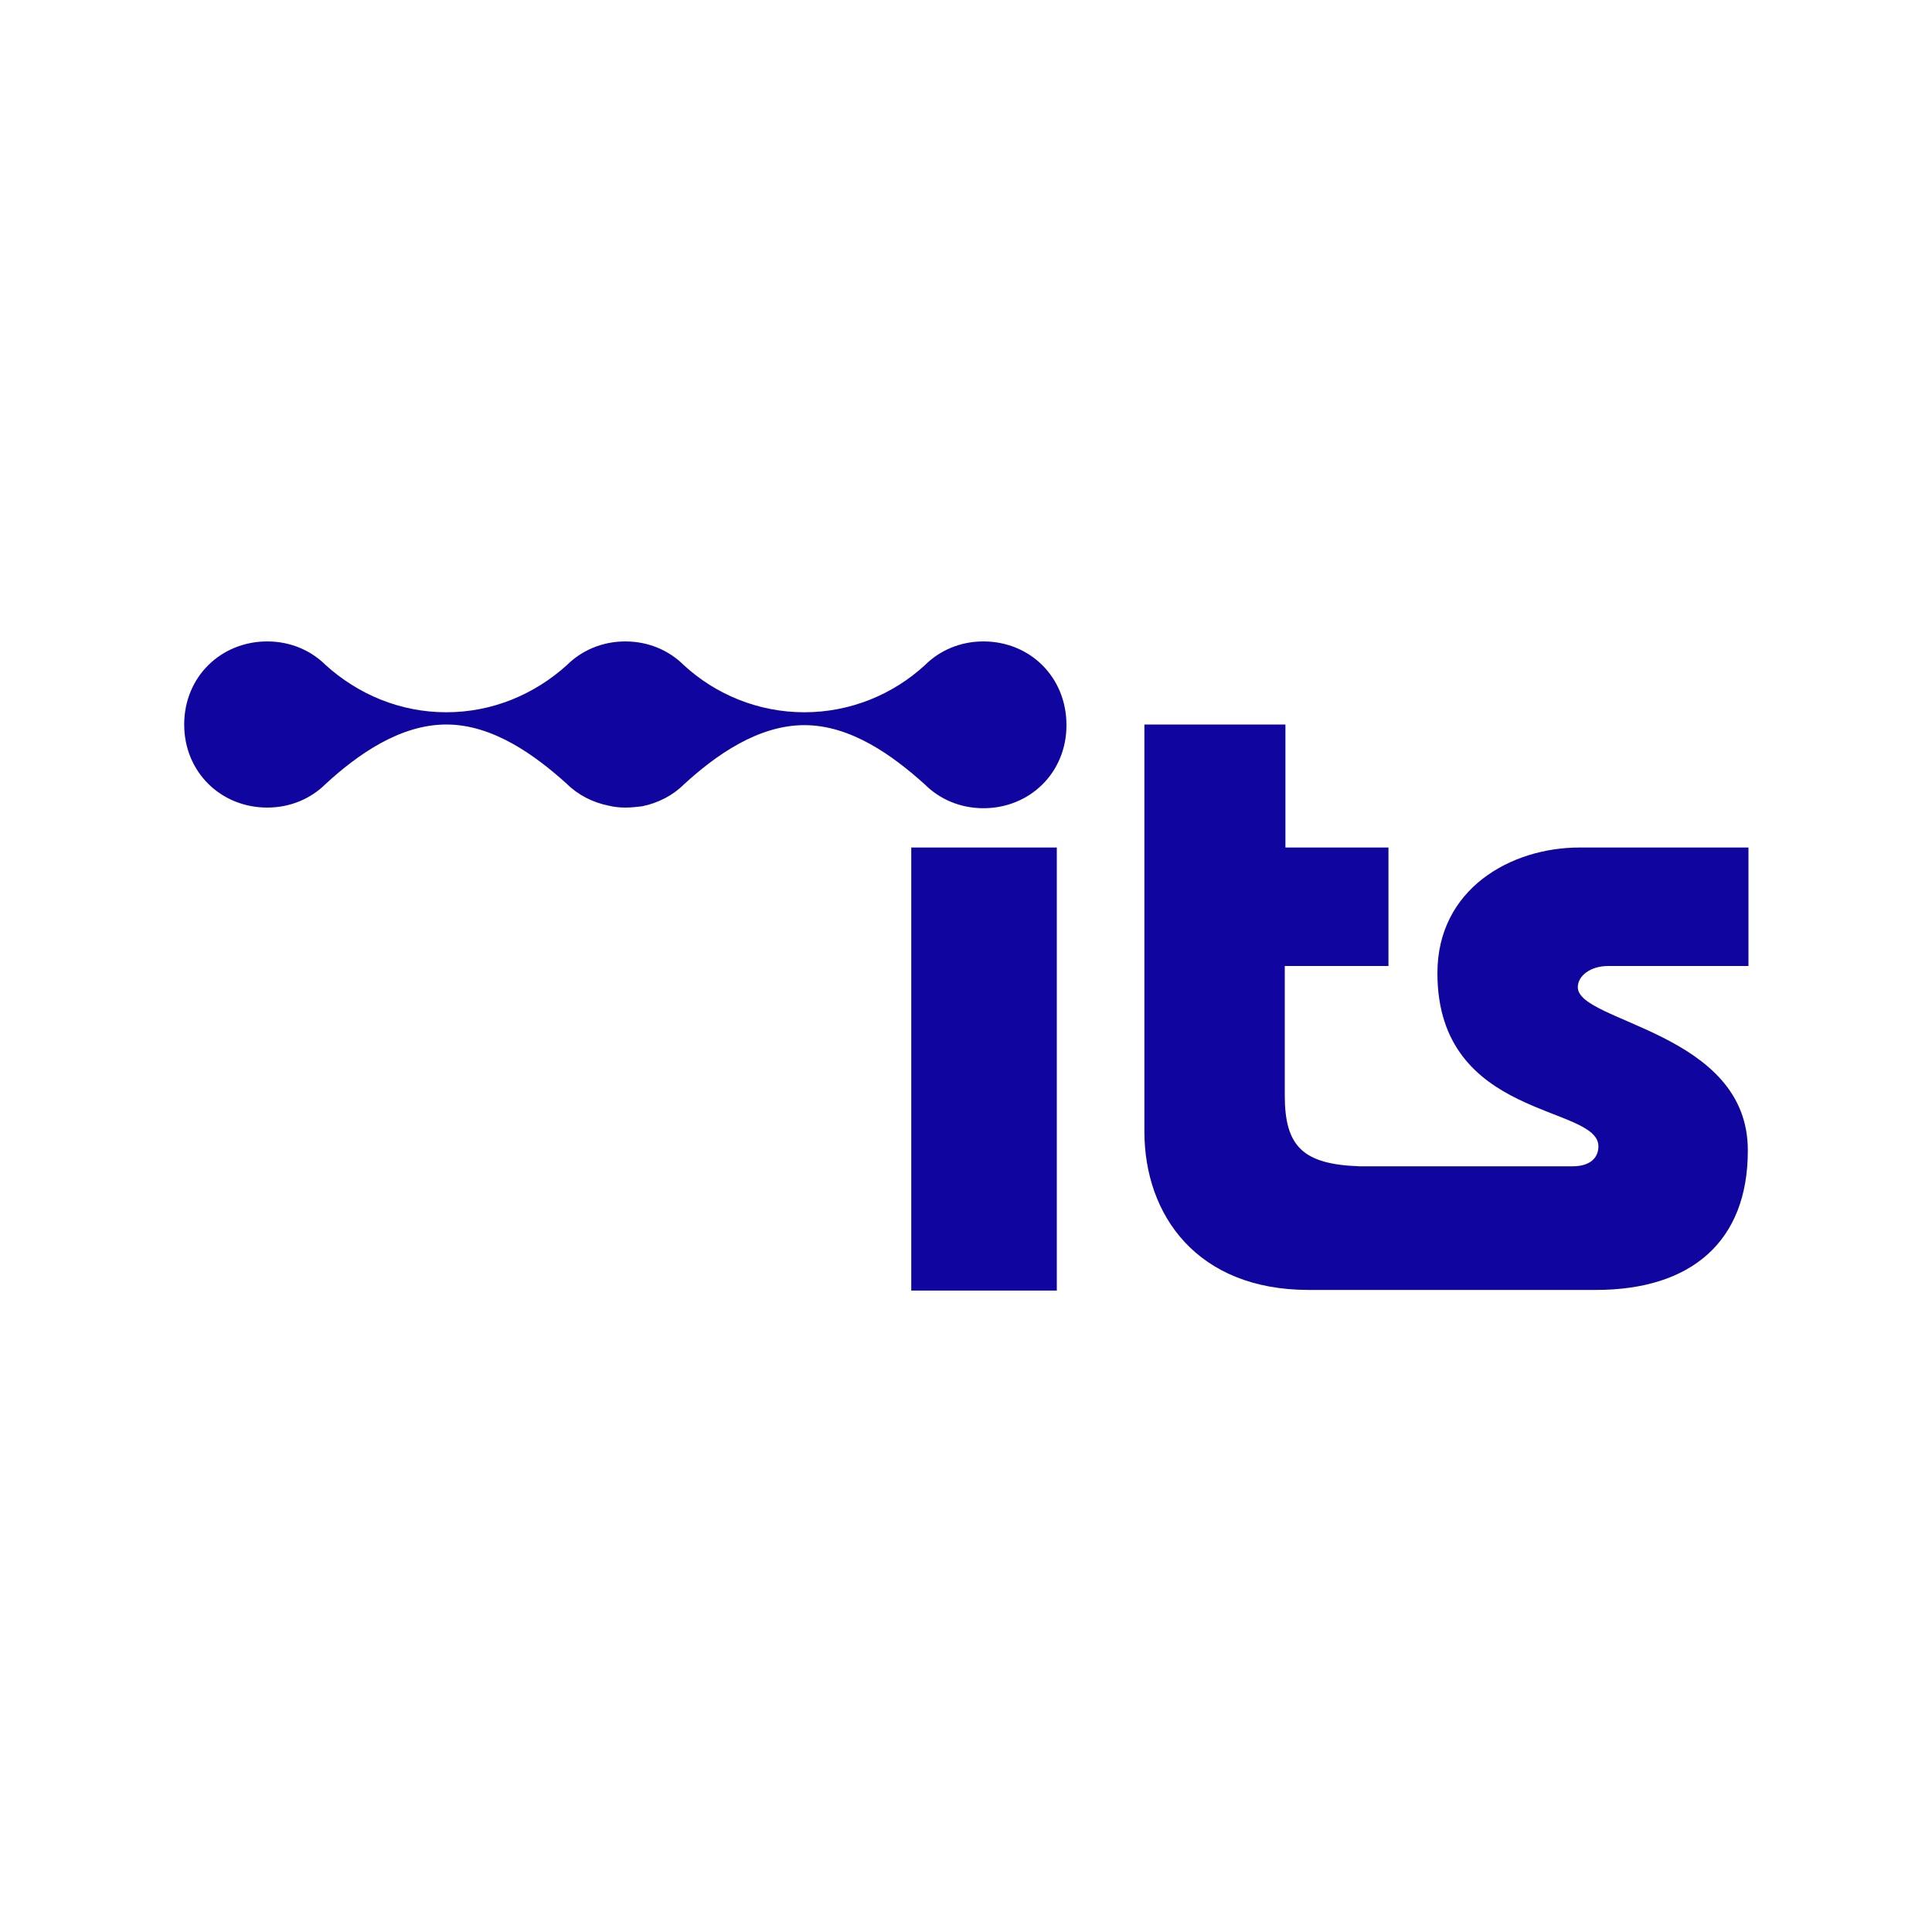
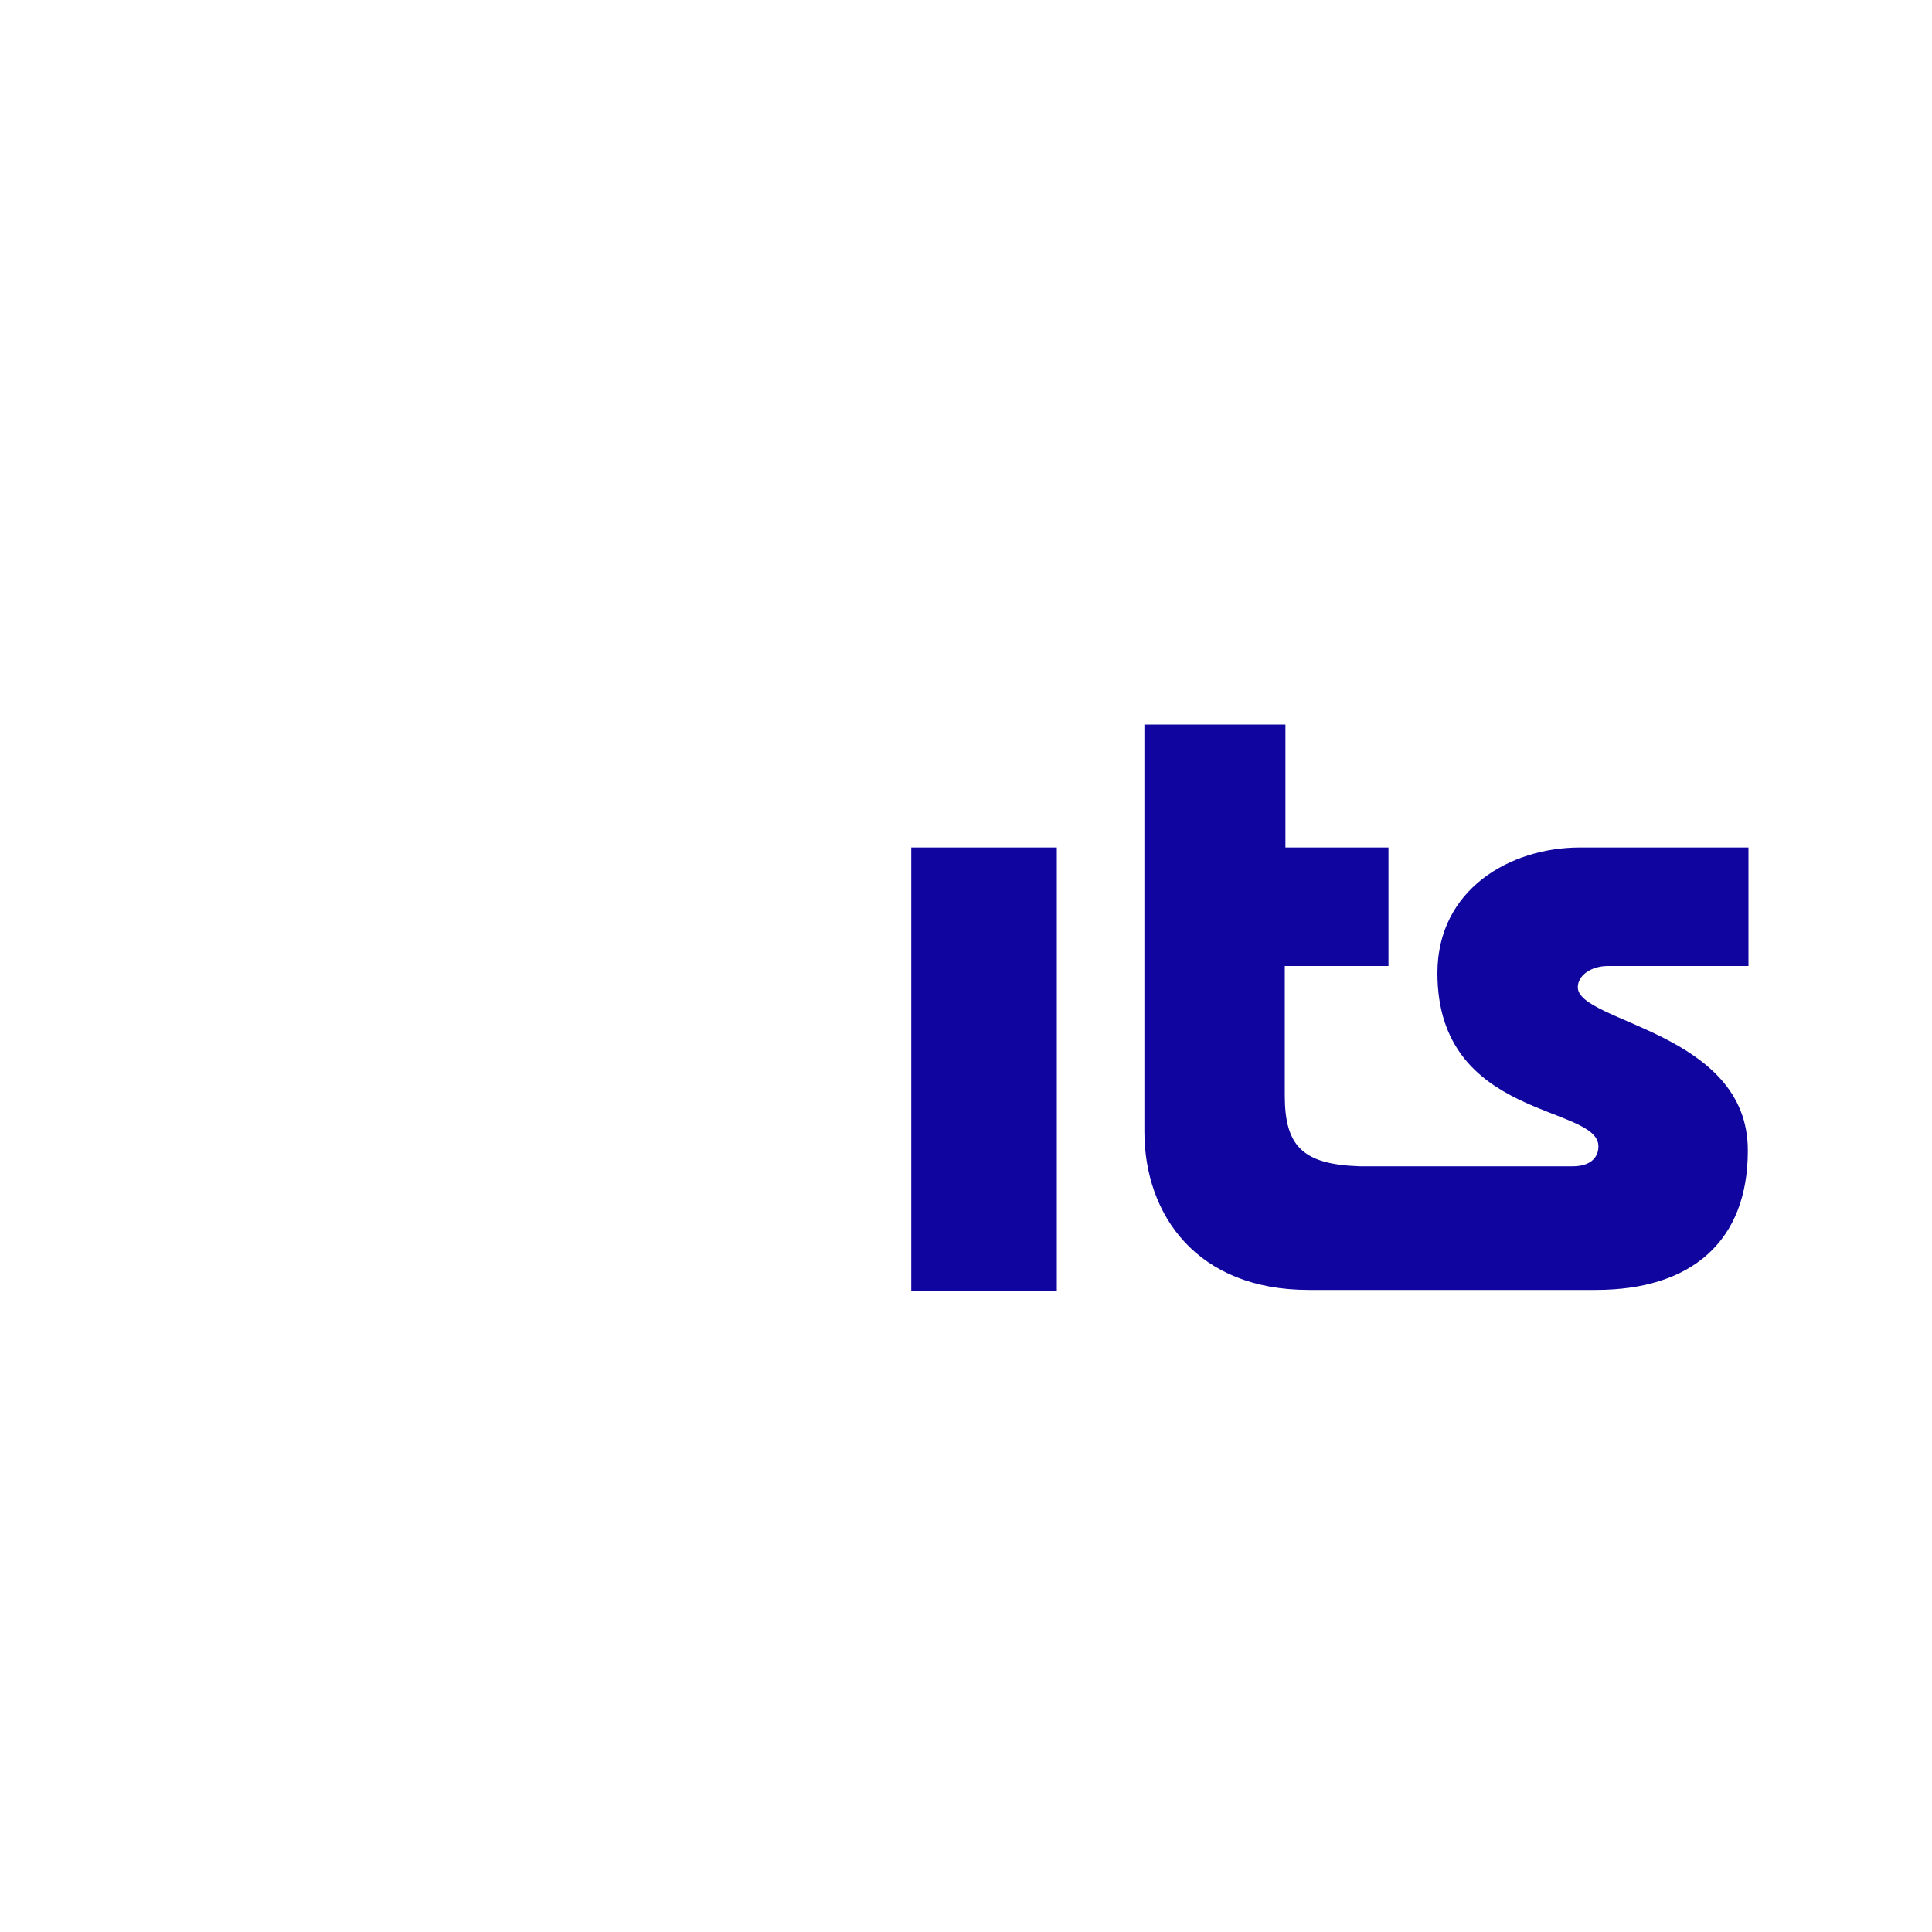
<svg xmlns="http://www.w3.org/2000/svg" version="1.1" id="a" x="0px" y="0px" viewBox="0 0 300 300" style="enable-background:new 0 0 300 300;" xml:space="preserve">
  <style type="text/css">
	.st0{fill:#10069F;}
</style>
  <g>
    <rect x="141.5" y="131.6" class="st0" width="22.6" height="68.8" />
    <path class="st0" d="M245,153.3c0-1.8,2-3.3,4.7-3.3h21.8v-18.4h-26.2c-10.8,0-22.1,6.5-22.1,19.5c0,22.8,25,20.4,25,26.9   c0,1.8-1.3,3.1-4,3.1h-33.1c-8.8-0.3-11.6-3.1-11.6-11V150h16.1v-18.4h-16v-19.1h-21.9v63.2c0,13,8.2,24.6,25.5,24.6h44.6   c14.9,0,23.6-7.6,23.6-21.6C271.5,160.2,245,158.8,245,153.3" />
-     <path class="st0" d="M152.7,99.6c-3.6,0-6.8,1.4-9.1,3.7v0c-4.9,4.5-11.5,7.3-18.7,7.3c-7.2,0-13.8-2.8-18.7-7.3v0   c-2.3-2.3-5.5-3.7-9.1-3.7c-3.6,0-6.8,1.4-9.1,3.7v0c-5,4.5-11.5,7.3-18.7,7.3c-7.2,0-13.7-2.8-18.7-7.3v0   c-2.3-2.3-5.5-3.7-9.1-3.7c-7.2,0-12.9,5.5-12.9,12.9c0,7.4,5.7,12.9,12.9,12.9c3.6,0,6.8-1.4,9.1-3.7v0c4.9-4.5,11.5-9.2,18.7-9.2   c7.2,0,13.7,4.7,18.7,9.2v0c1.7,1.7,4,2.9,6.5,3.4c0.8,0.2,1.7,0.3,2.6,0.3c0.9,0,1.8-0.1,2.6-0.2c2.5-0.5,4.8-1.7,6.5-3.4v0   c4.9-4.5,11.5-9.2,18.7-9.2s13.7,4.7,18.7,9.2v0c2.3,2.3,5.5,3.7,9.1,3.7c7.2,0,12.9-5.5,12.9-12.9   C165.6,105.1,159.9,99.6,152.7,99.6" />
  </g>
</svg>